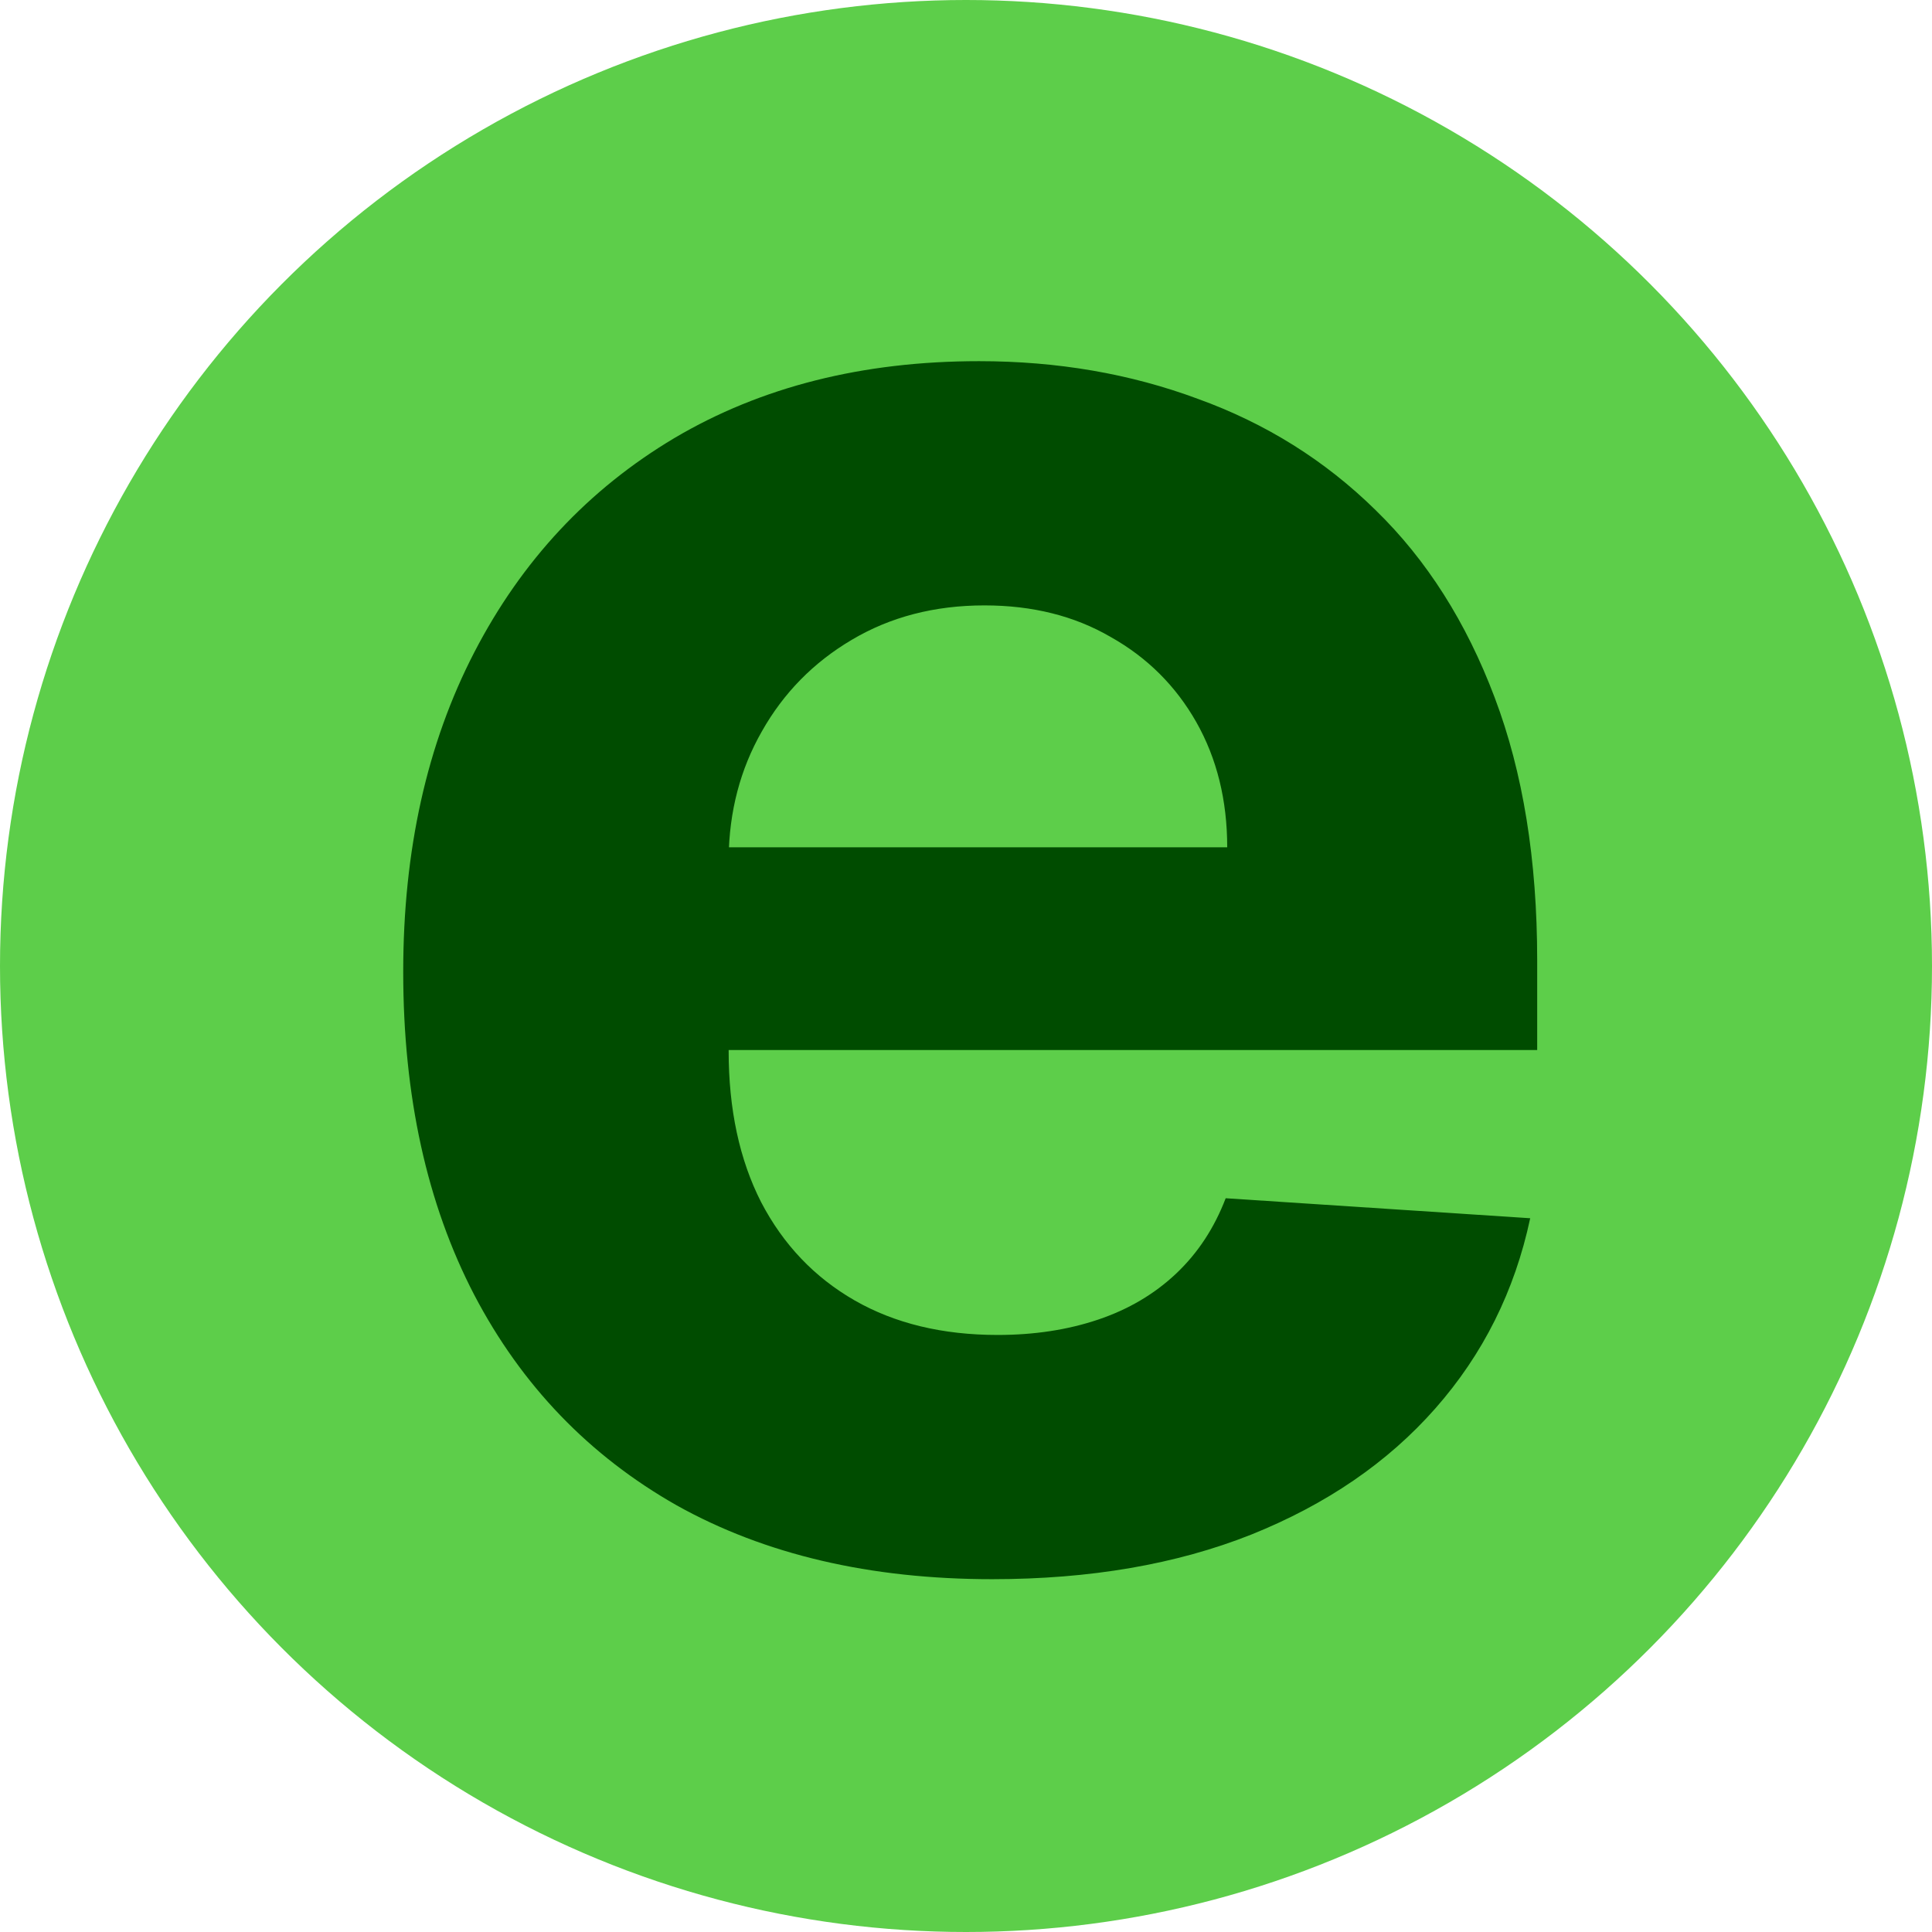
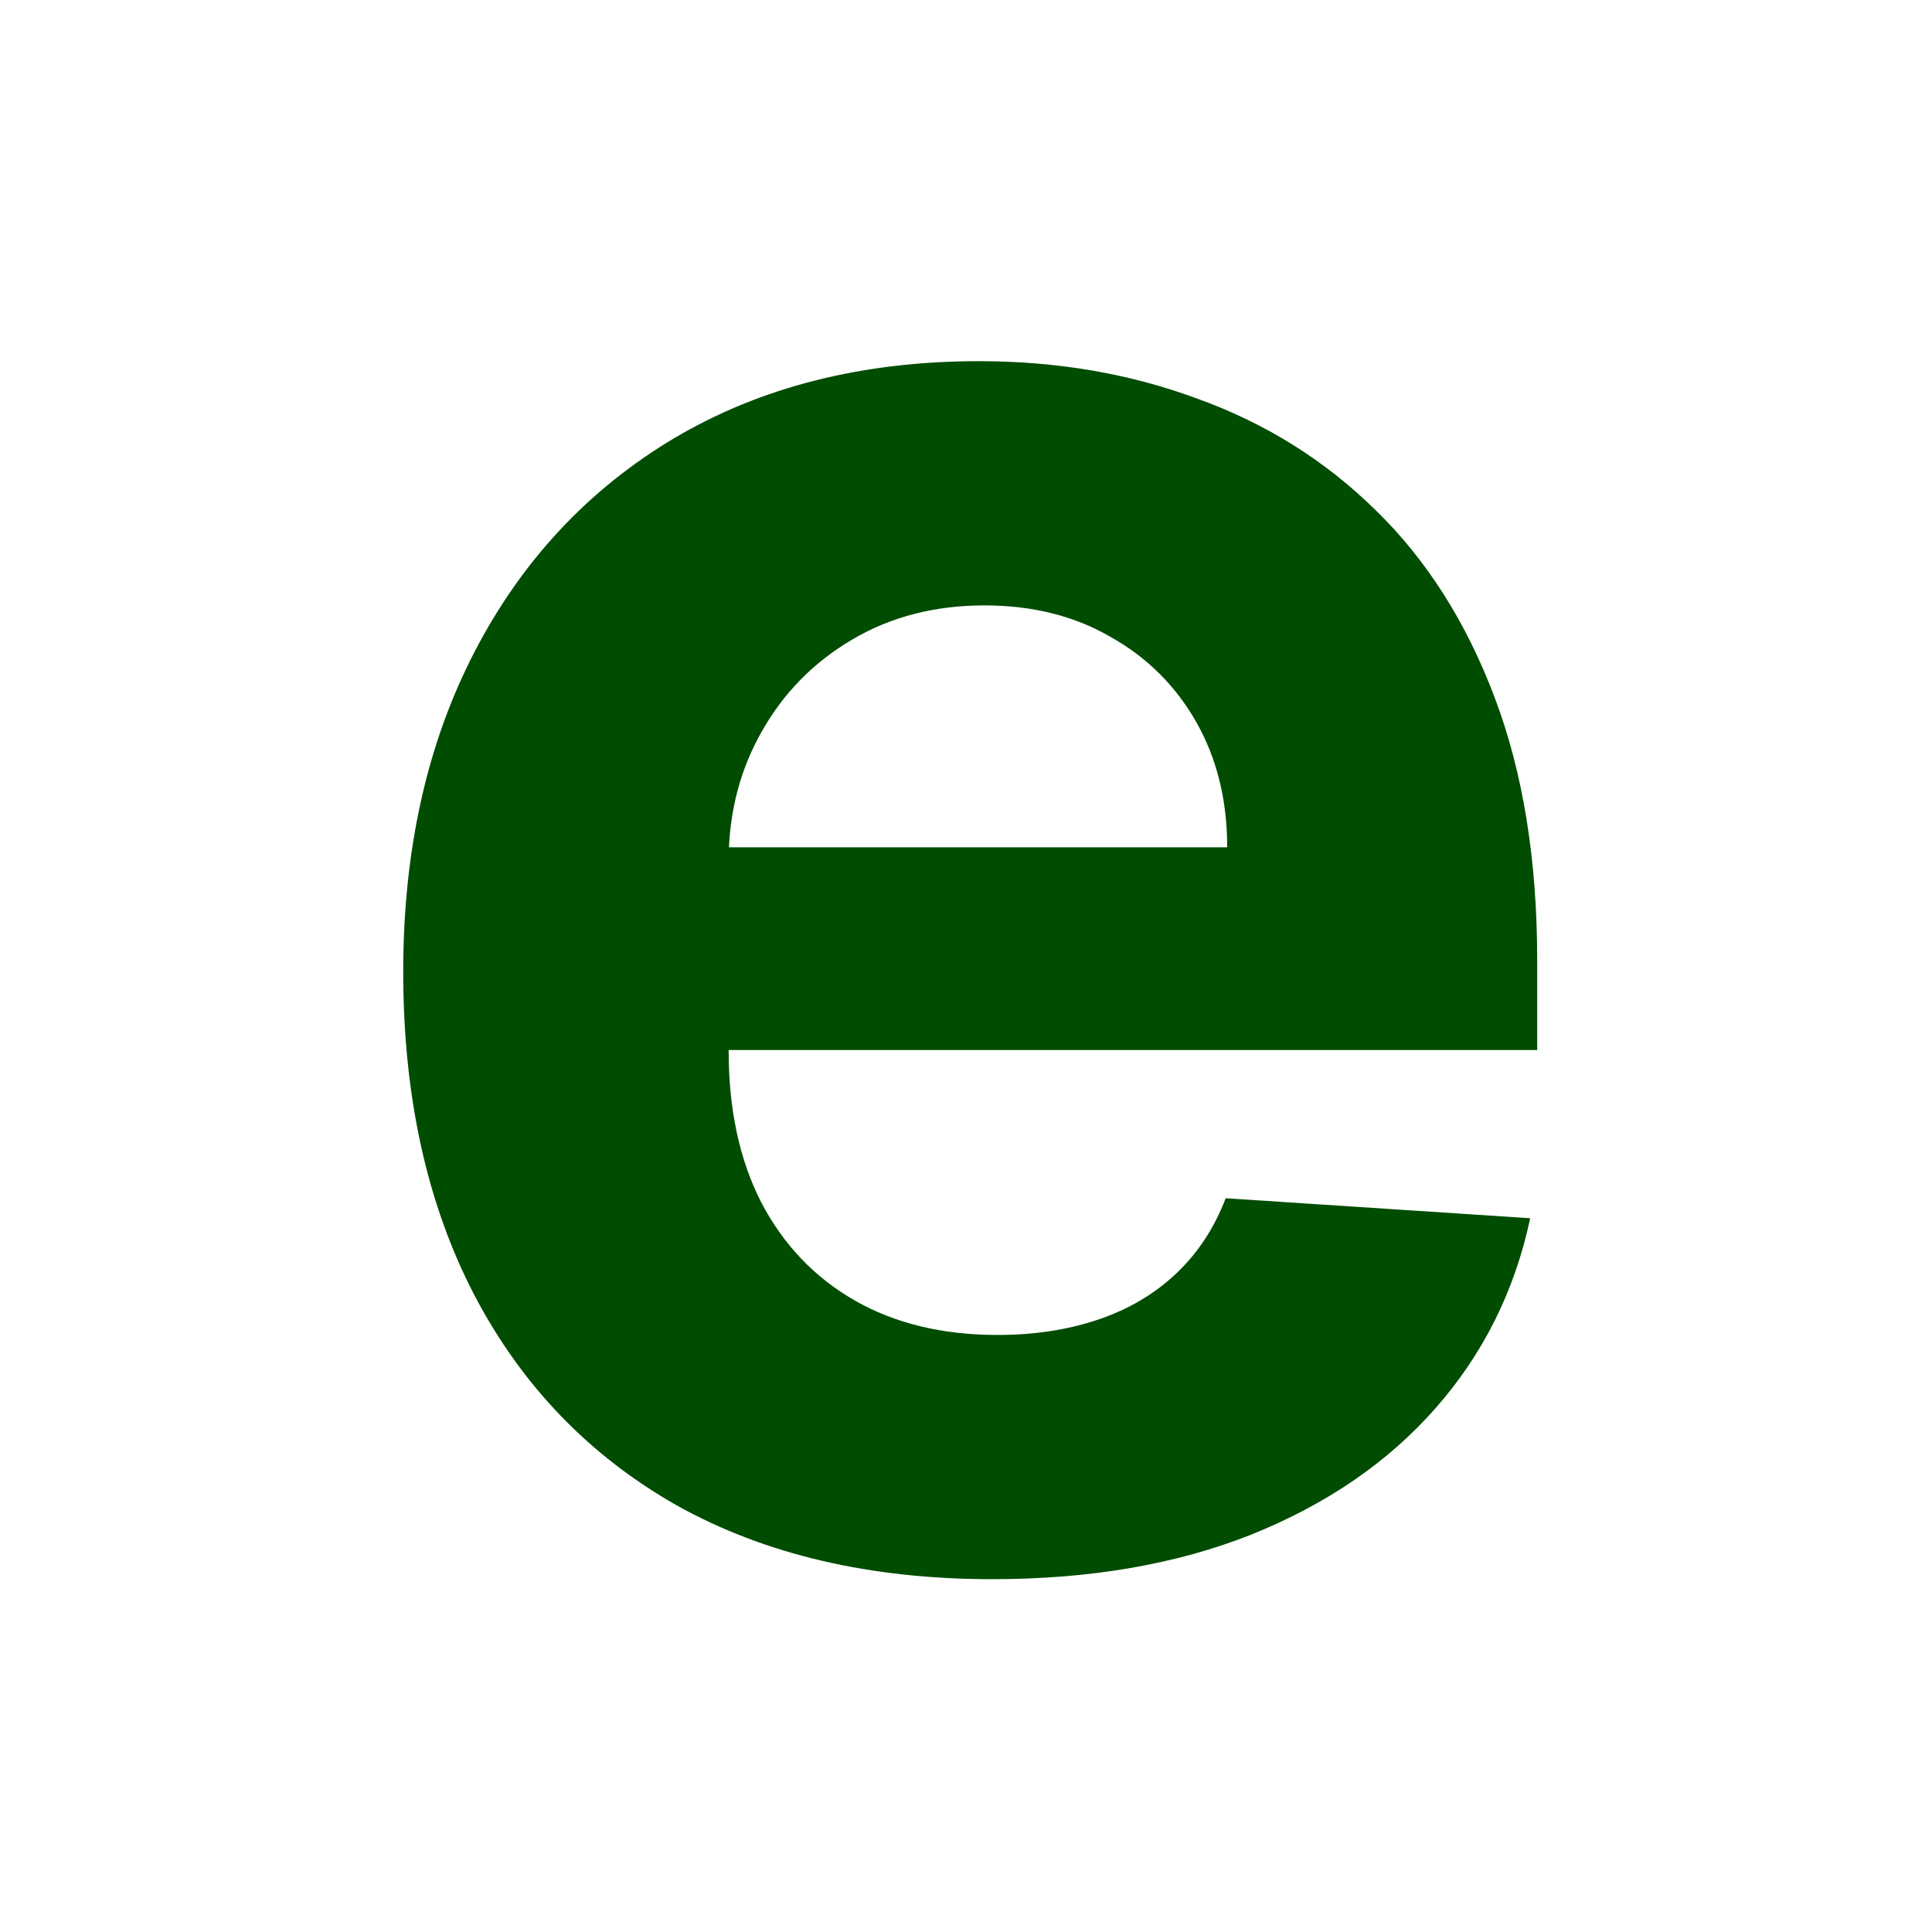
<svg xmlns="http://www.w3.org/2000/svg" width="34" height="34" viewBox="0 0 34 34" fill="none">
-   <circle cx="17" cy="17" r="17" fill="#5DCE4A" />
  <path d="M17.461 27.791C15.312 27.791 13.462 27.358 11.911 26.493C10.37 25.619 9.182 24.385 8.347 22.79C7.513 21.186 7.096 19.29 7.096 17.101C7.096 14.965 7.513 13.091 8.347 11.479C9.182 9.866 10.356 8.609 11.87 7.708C13.394 6.807 15.181 6.356 17.23 6.356C18.609 6.356 19.892 6.577 21.08 7.019C22.277 7.451 23.32 8.104 24.209 8.978C25.107 9.852 25.805 10.951 26.304 12.276C26.802 13.591 27.052 15.132 27.052 16.898V18.479H9.408V14.911H21.597C21.597 14.082 21.415 13.348 21.053 12.708C20.69 12.069 20.187 11.569 19.543 11.208C18.908 10.839 18.169 10.654 17.325 10.654C16.446 10.654 15.666 10.857 14.986 11.262C14.315 11.659 13.789 12.195 13.408 12.87C13.027 13.537 12.832 14.28 12.823 15.1V18.493C12.823 19.52 13.013 20.407 13.394 21.155C13.784 21.903 14.333 22.479 15.04 22.885C15.747 23.29 16.586 23.493 17.557 23.493C18.201 23.493 18.79 23.403 19.325 23.223C19.86 23.043 20.318 22.772 20.699 22.412C21.08 22.052 21.37 21.61 21.57 21.087L26.929 21.439C26.657 22.718 26.099 23.835 25.256 24.79C24.422 25.736 23.343 26.475 22.018 27.007C20.703 27.529 19.184 27.791 17.461 27.791Z" fill="#004C00" />
</svg>